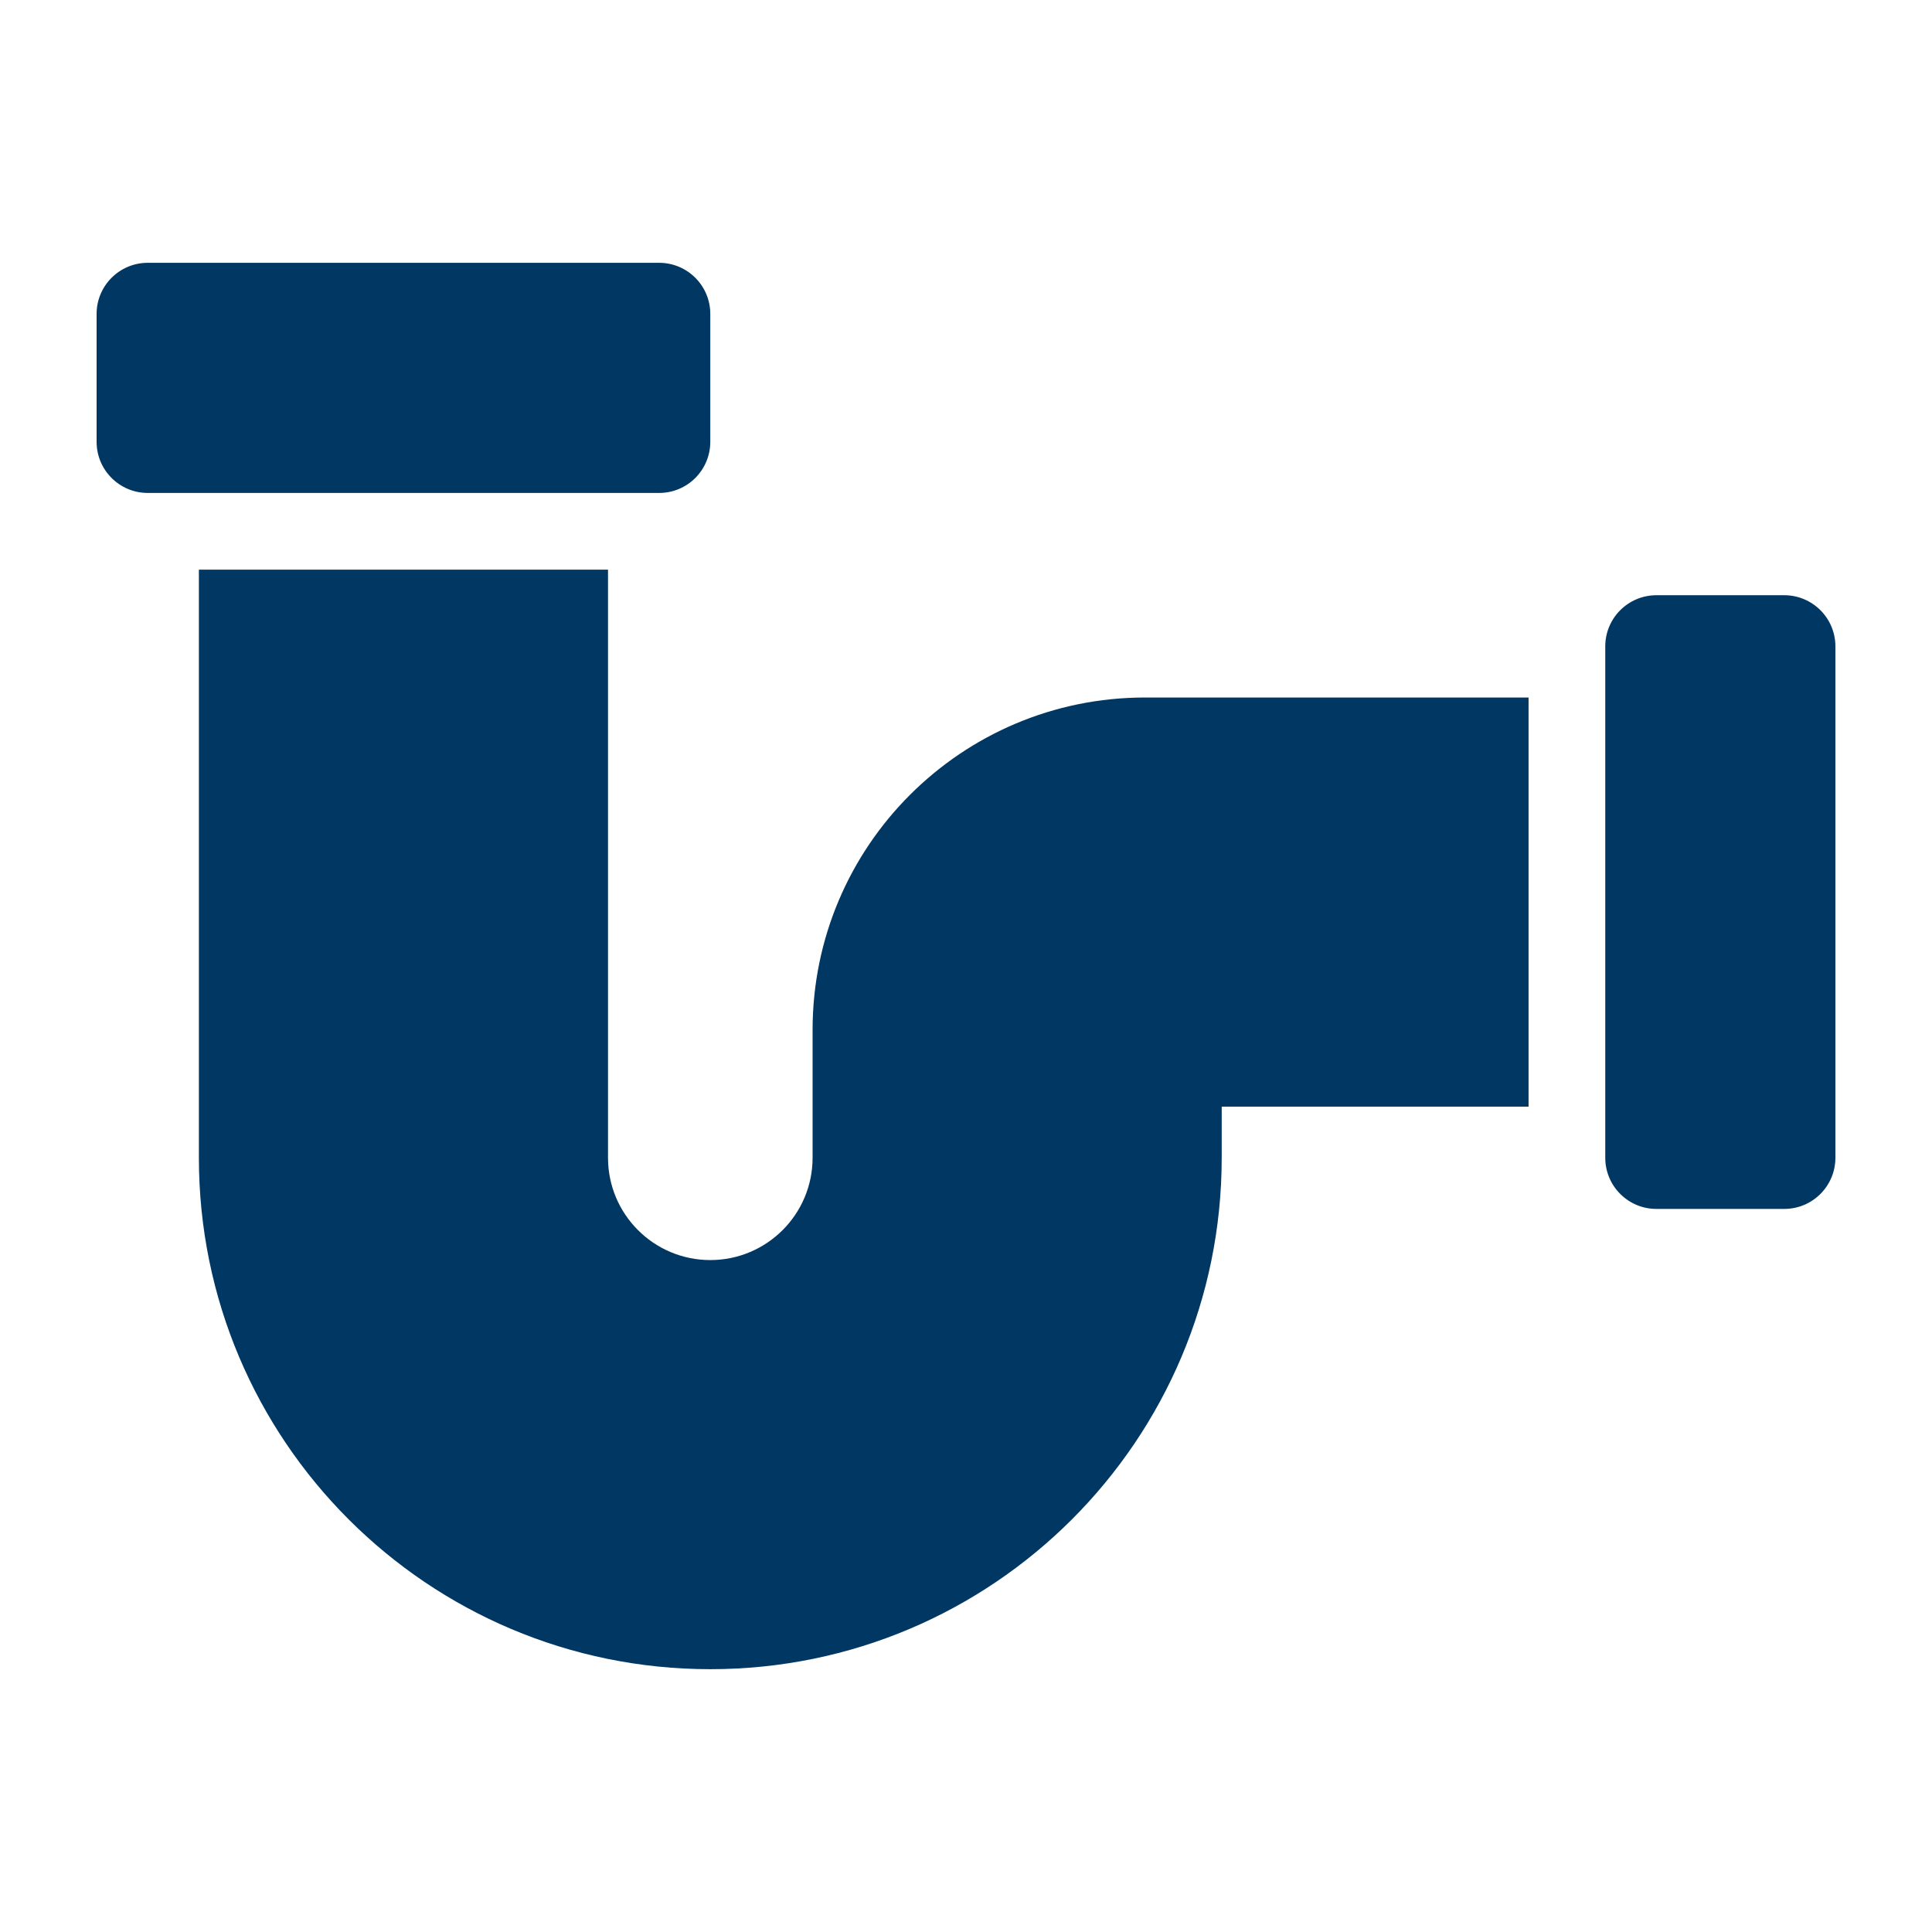
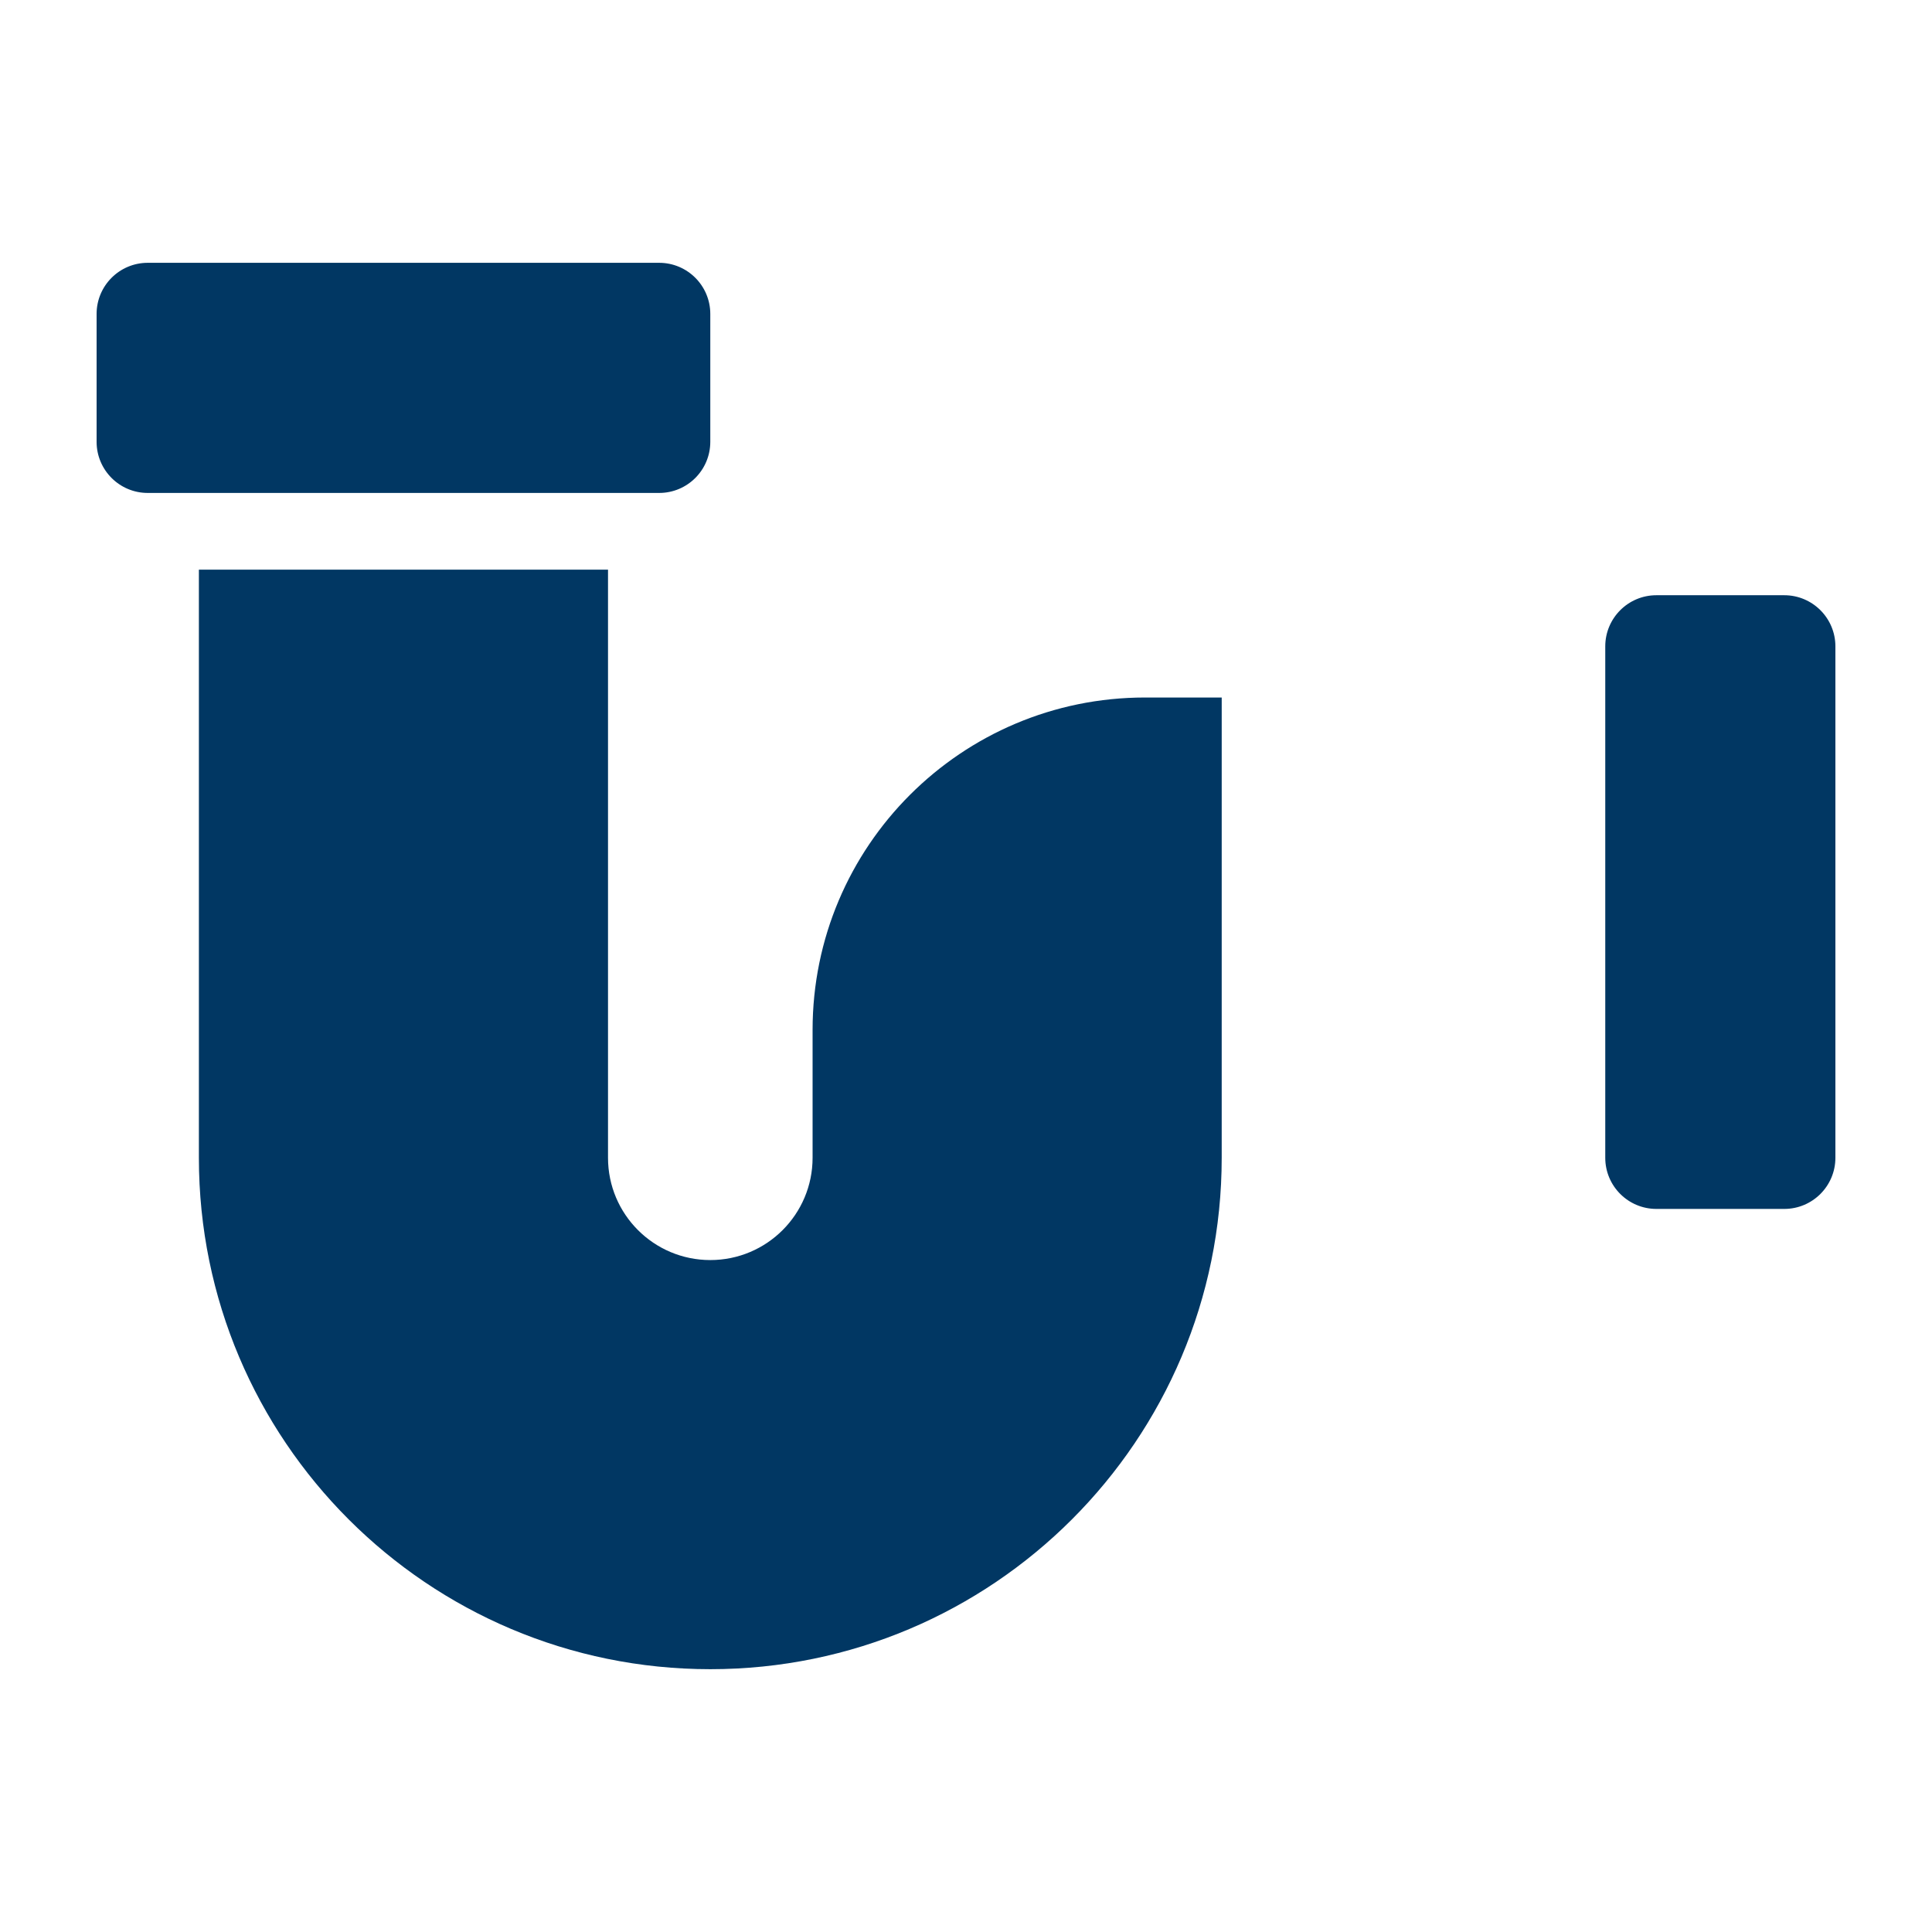
<svg xmlns="http://www.w3.org/2000/svg" version="1.1" width="512" height="512" x="0" y="0" viewBox="0 0 512 512" style="enable-background:new 0 0 512 512" xml:space="preserve">
  <g transform="matrix(0.9,0,0,0.9,25.6,25.6)">
-     <path d="M15.059 48.941h150.588c8.317 0 15.059 6.742 15.059 15.059v37.647c0 8.317-6.742 15.059-15.059 15.059H15.059C6.742 116.706 0 109.964 0 101.647V64c0-8.317 6.742-15.059 15.059-15.059zm444.235 97.883h37.647c8.317 0 15.059 6.742 15.059 15.059v150.588c0 8.317-6.742 15.059-15.059 15.059h-37.647c-8.317 0-15.059-6.742-15.059-15.059V161.882c0-8.316 6.742-15.058 15.059-15.058zm-128 165.647c0 83.168-67.421 150.588-150.588 150.588S30.118 395.638 30.118 312.471V139.294h120.471V312.47c0 16.634 13.484 30.118 30.118 30.118s30.118-13.484 30.118-30.118v-37.647c0-54.059 43.824-97.882 97.882-97.882h112.941v120.471h-90.353v15.059z" fill="#013763" opacity="1" data-original="#000000" />
+     <path d="M15.059 48.941h150.588c8.317 0 15.059 6.742 15.059 15.059v37.647c0 8.317-6.742 15.059-15.059 15.059H15.059C6.742 116.706 0 109.964 0 101.647V64c0-8.317 6.742-15.059 15.059-15.059zm444.235 97.883h37.647c8.317 0 15.059 6.742 15.059 15.059v150.588c0 8.317-6.742 15.059-15.059 15.059h-37.647c-8.317 0-15.059-6.742-15.059-15.059V161.882c0-8.316 6.742-15.058 15.059-15.058zm-128 165.647c0 83.168-67.421 150.588-150.588 150.588S30.118 395.638 30.118 312.471V139.294h120.471V312.47c0 16.634 13.484 30.118 30.118 30.118s30.118-13.484 30.118-30.118v-37.647c0-54.059 43.824-97.882 97.882-97.882h112.941h-90.353v15.059z" fill="#013763" opacity="1" data-original="#000000" />
  </g>
</svg>